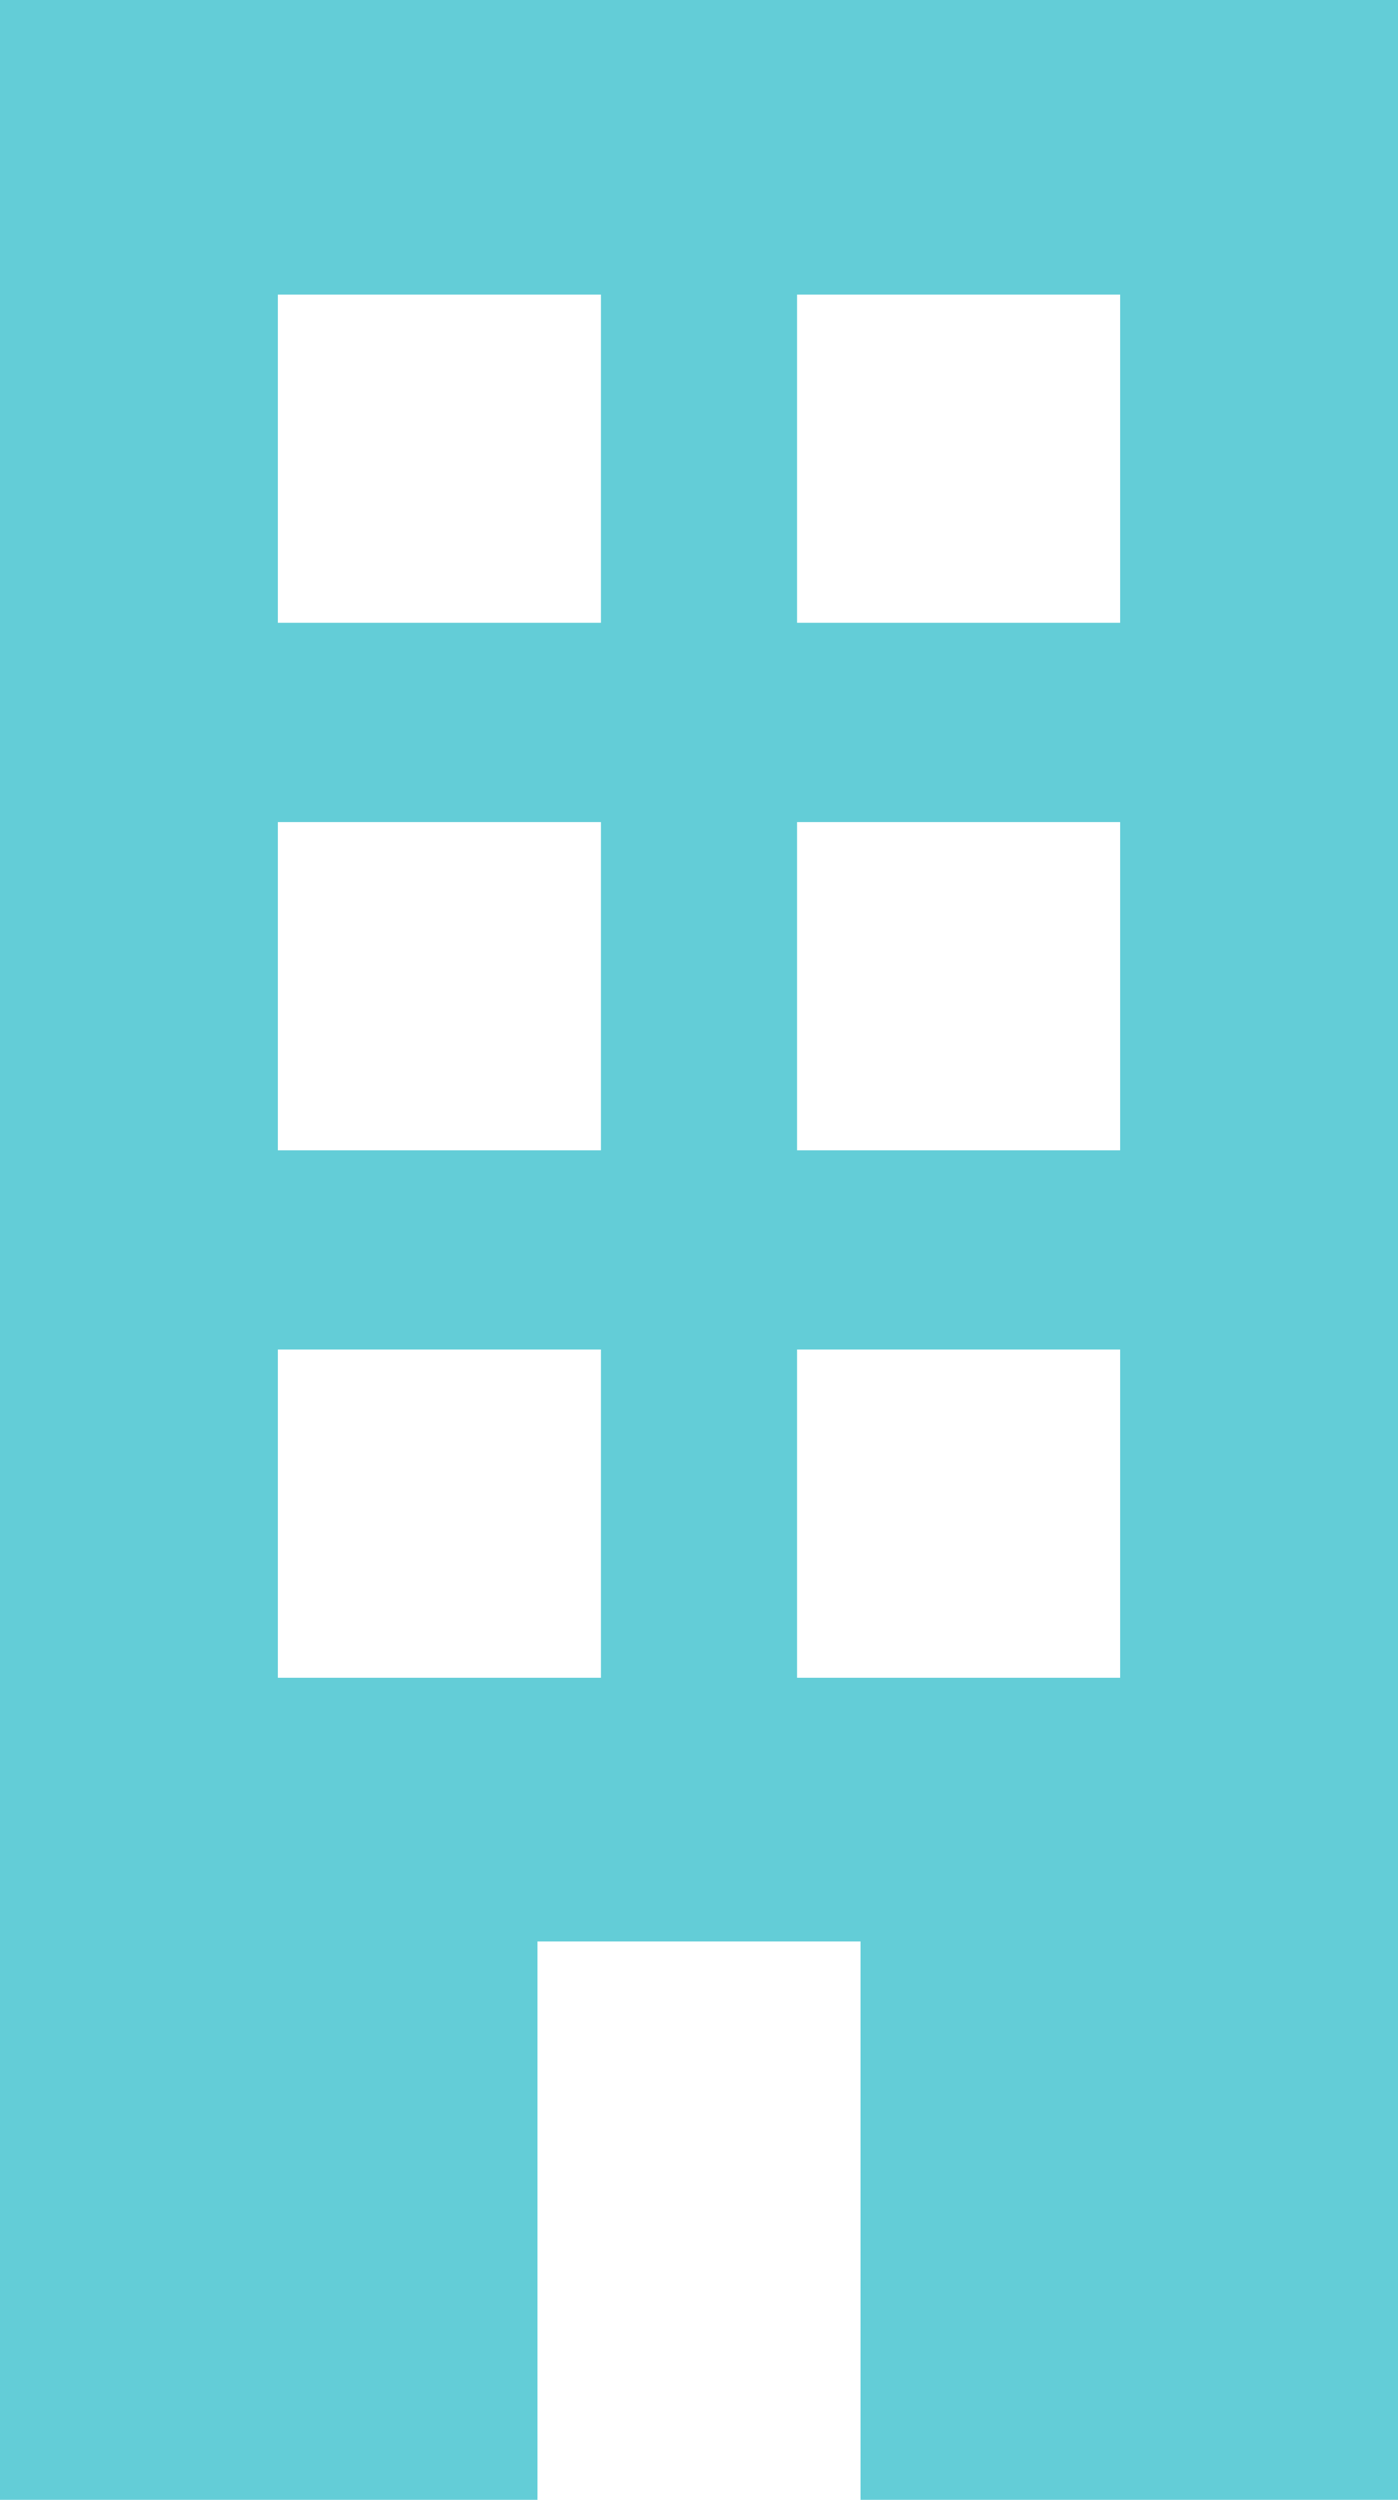
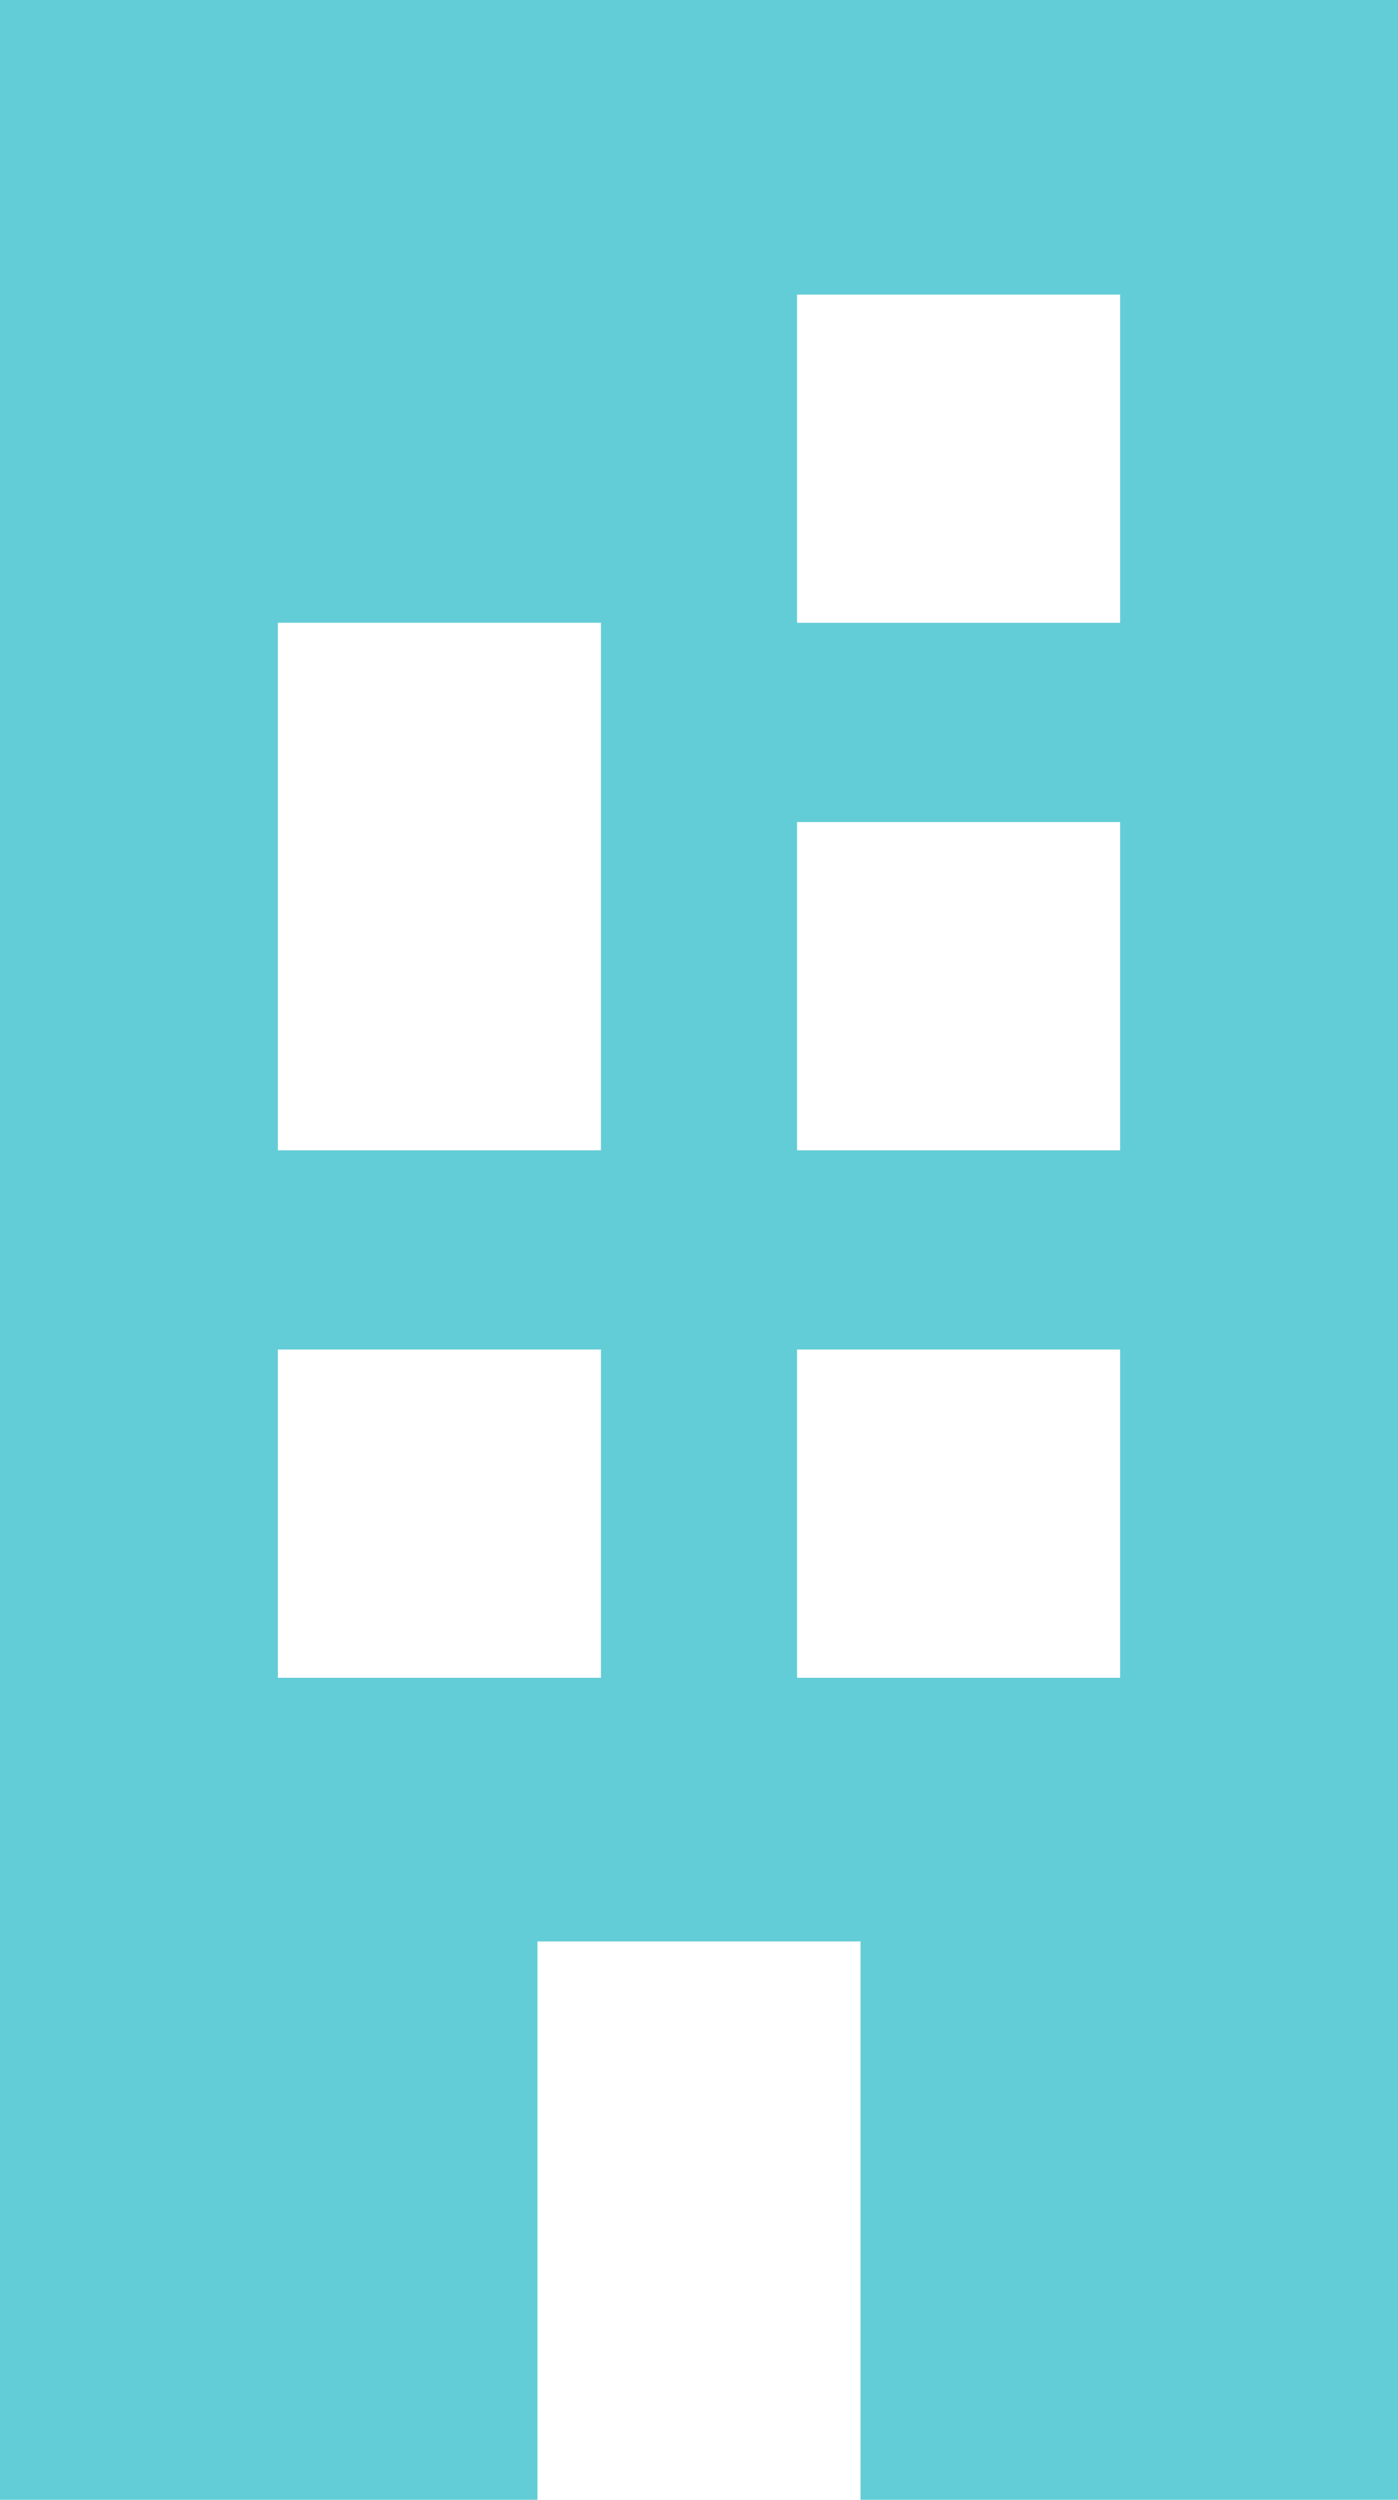
<svg xmlns="http://www.w3.org/2000/svg" width="33" height="59" viewBox="0 0 33 59" fill="none">
-   <path d="M0 59H12.687V45.822H20.313V59H33V0H0V59ZM18.815 6.953H26.441V14.699H18.815V6.953ZM18.815 19.402H26.441V27.149H18.815V19.402ZM18.815 31.851H26.441V39.598H18.815V31.851ZM6.559 6.953H14.185V14.699H6.559V6.953ZM6.559 19.402H14.185V27.149H6.559V19.402ZM6.559 31.851H14.185V39.598H6.559V31.851Z" fill="#63CDD7" />
+   <path d="M0 59H12.687V45.822H20.313V59H33V0H0V59ZM18.815 6.953H26.441V14.699H18.815V6.953ZM18.815 19.402H26.441V27.149H18.815V19.402ZM18.815 31.851H26.441V39.598H18.815V31.851ZM6.559 6.953H14.185V14.699H6.559V6.953ZH14.185V27.149H6.559V19.402ZM6.559 31.851H14.185V39.598H6.559V31.851Z" fill="#63CDD7" />
</svg>